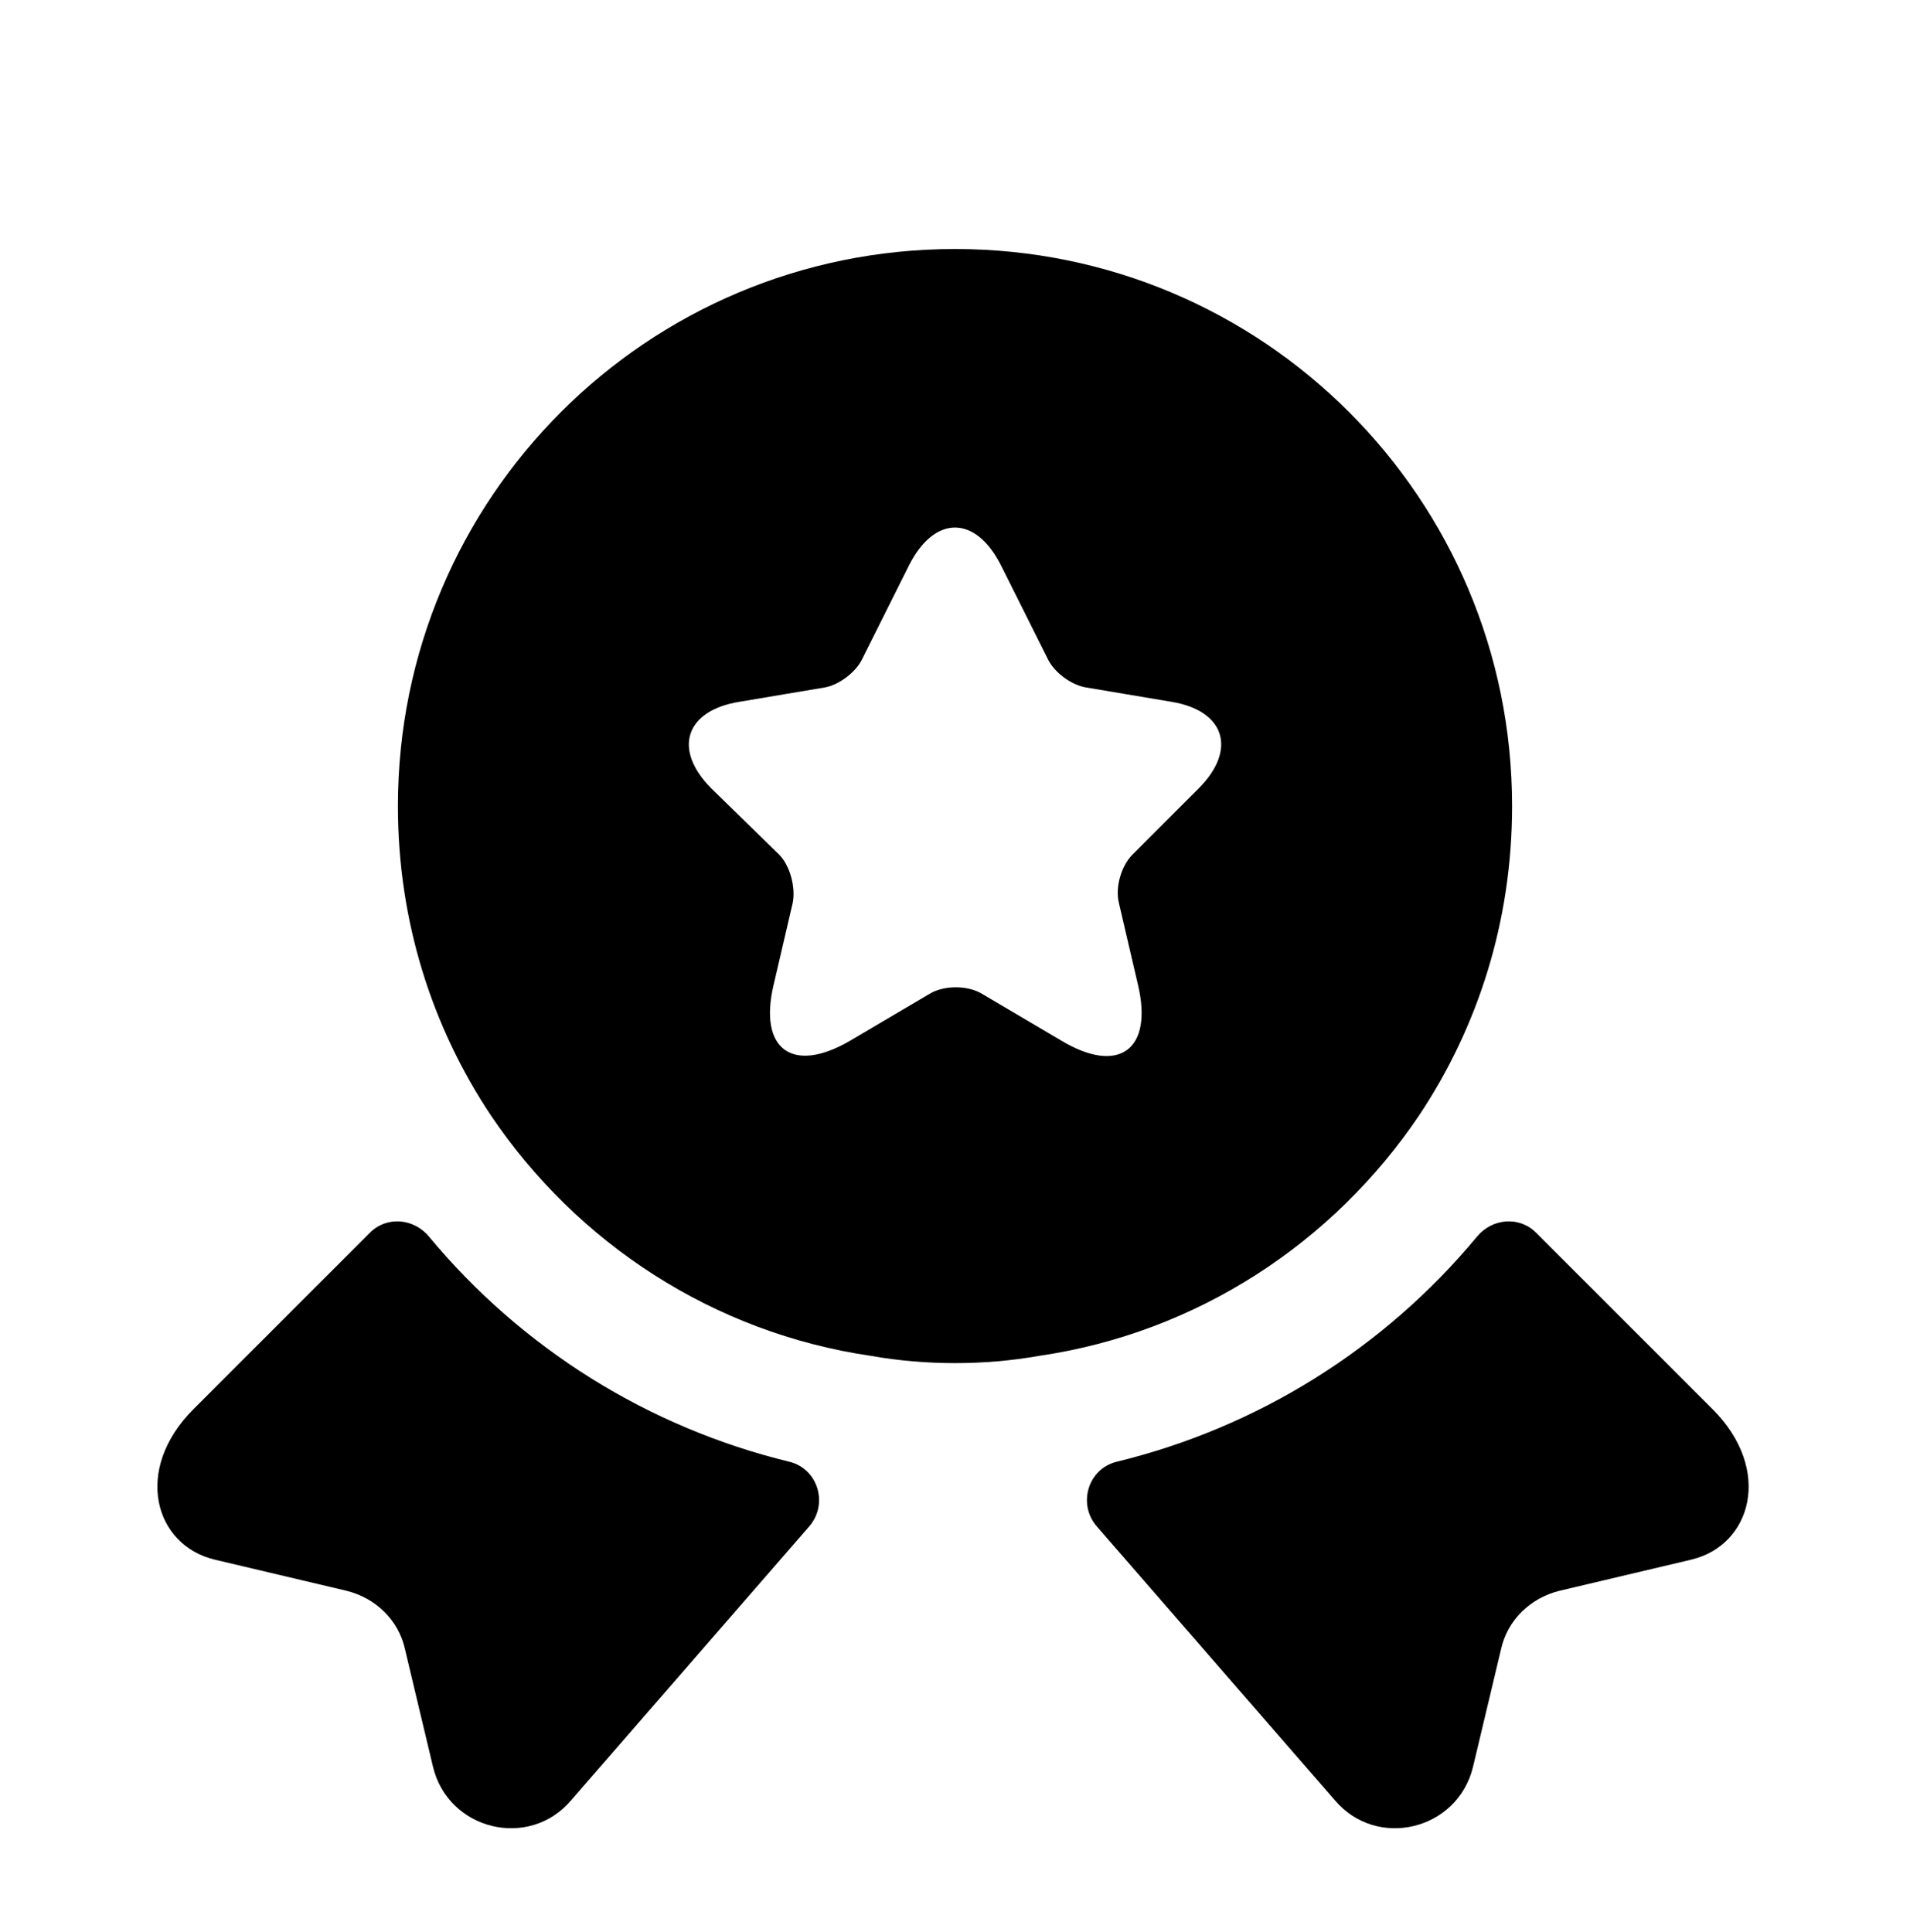
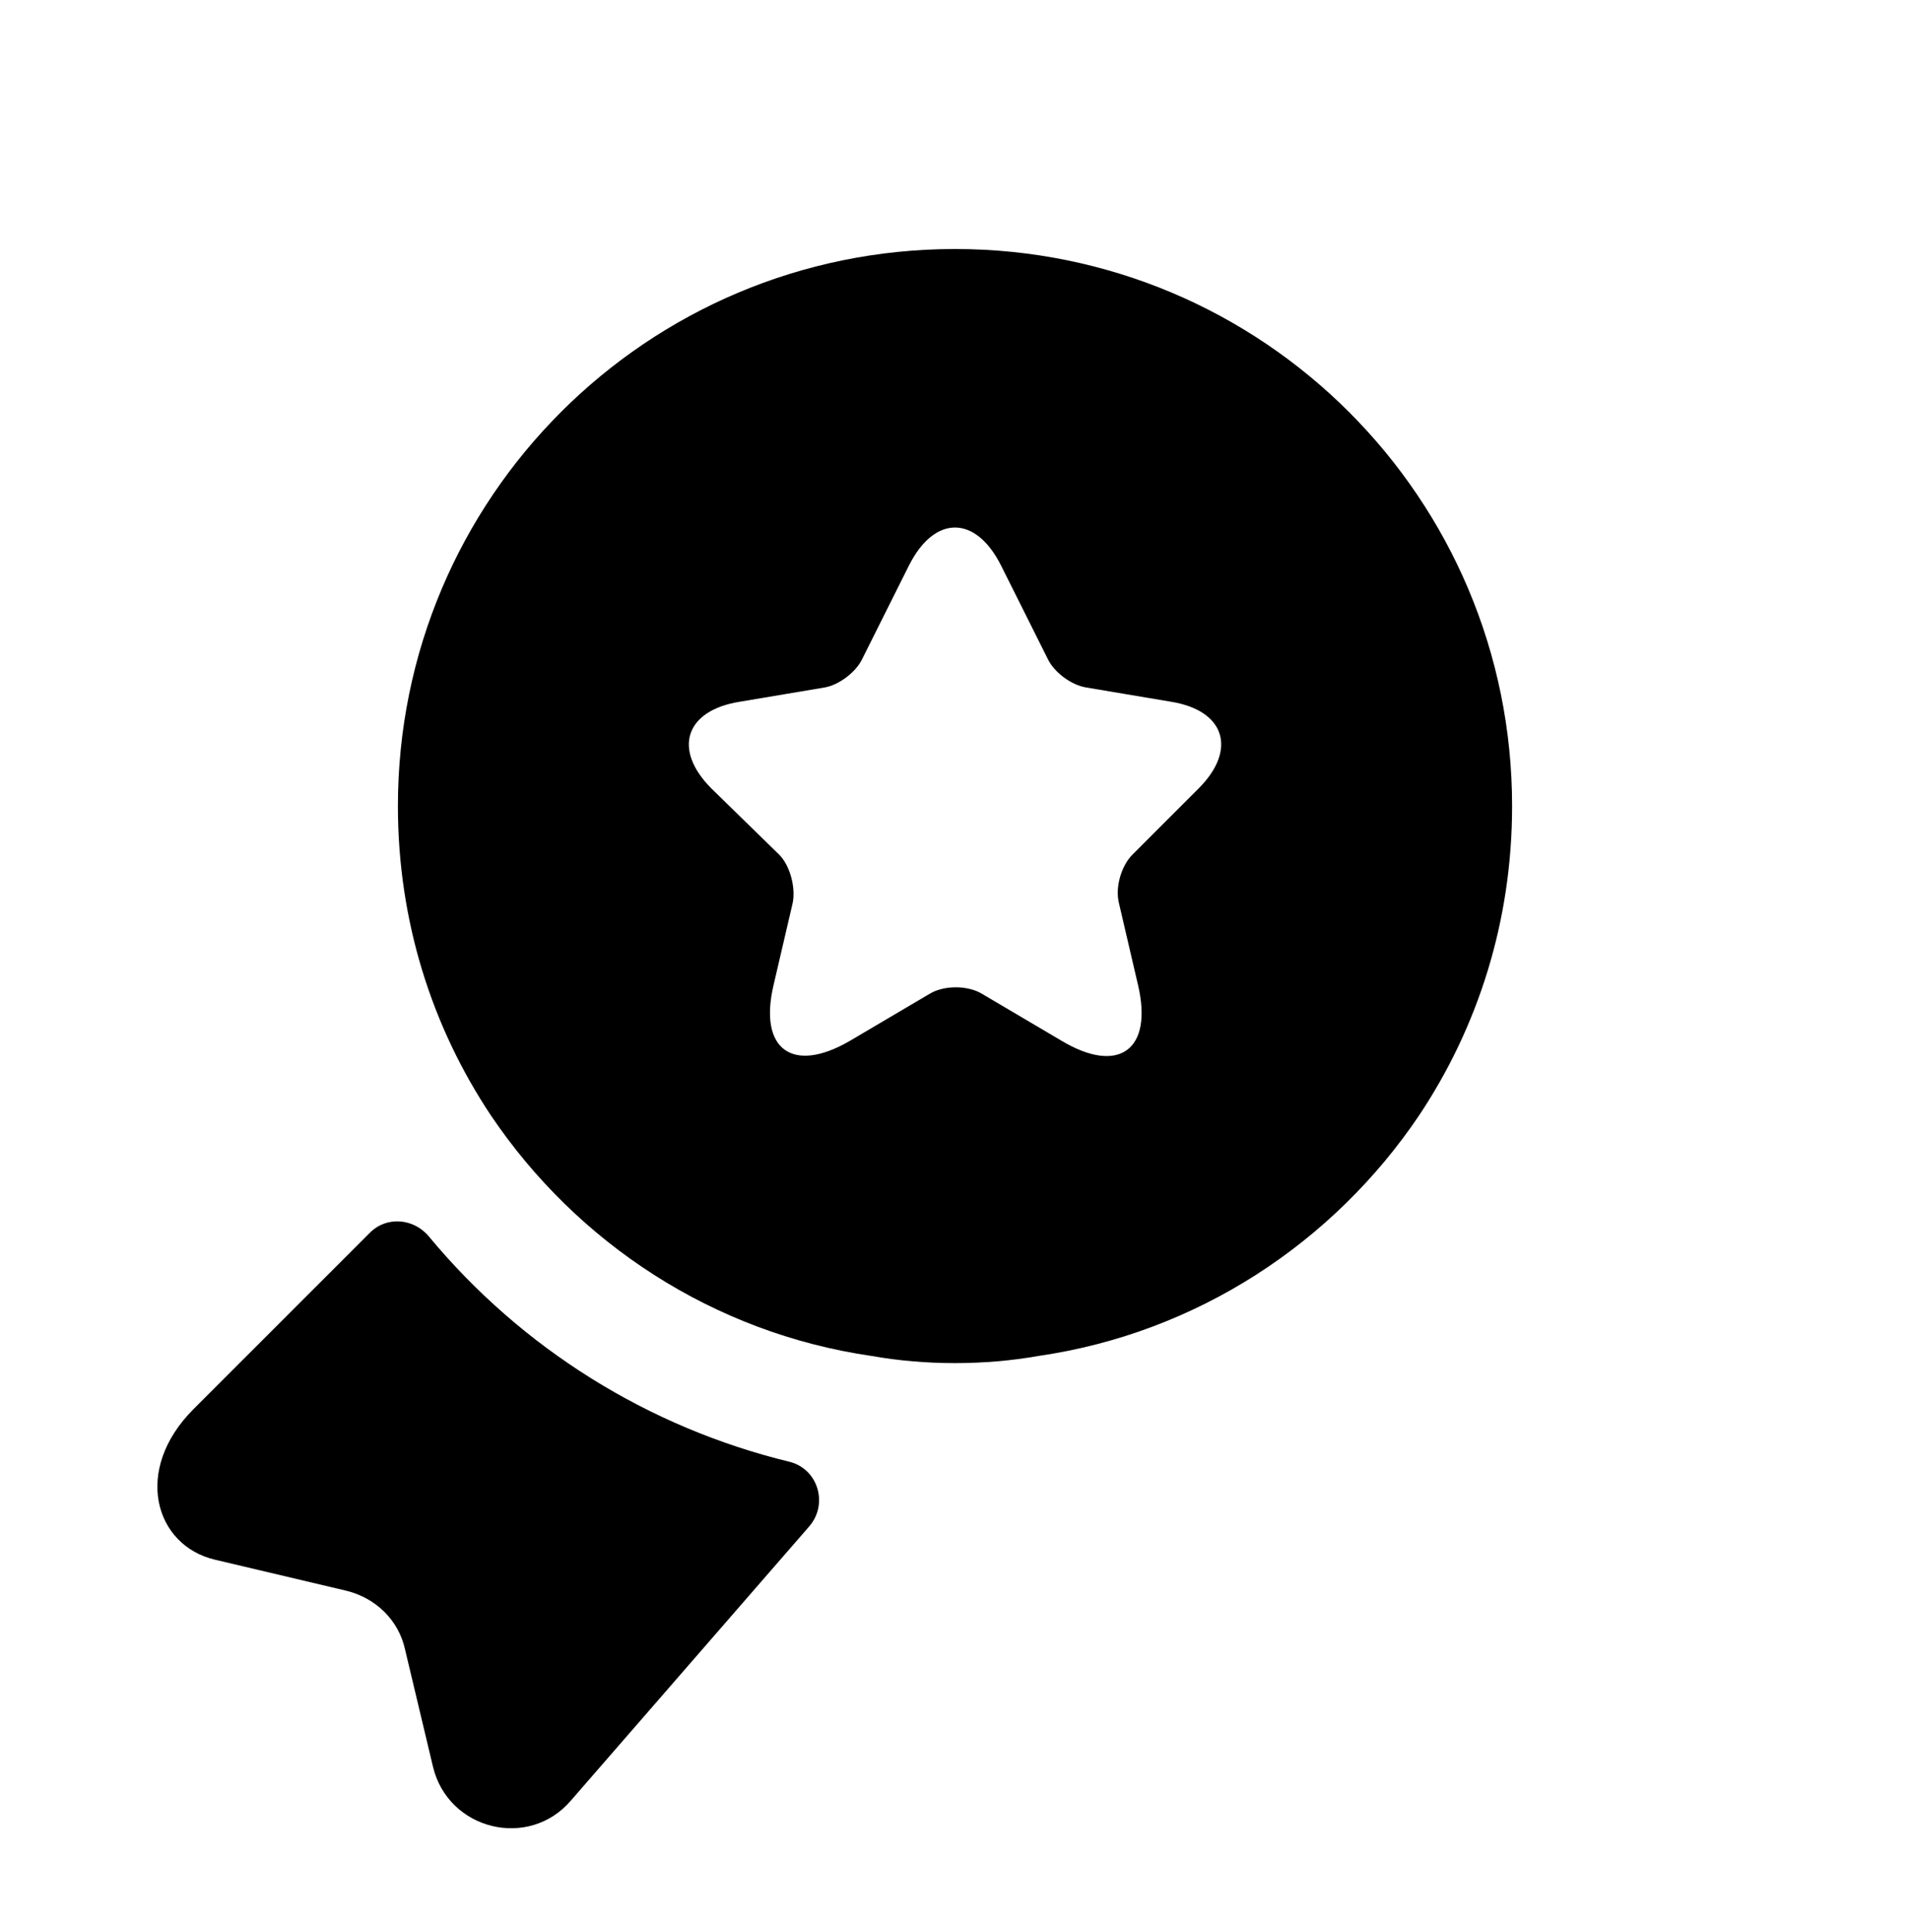
<svg xmlns="http://www.w3.org/2000/svg" width="85" height="86" viewBox="0 0 85 86" fill="none">
  <g filter="url(#filter0_d_33_264)">
-     <path d="M75.26 65.415L69.417 66.796C68.106 67.115 67.079 68.106 66.796 69.417L65.556 74.623C64.883 77.456 61.271 78.342 59.394 76.11L48.804 63.927C47.954 62.935 48.415 61.377 49.69 61.058C55.958 59.535 61.59 56.029 65.733 51.035C66.406 50.221 67.61 50.115 68.354 50.858L76.217 58.721C78.908 61.413 77.952 64.777 75.26 65.415Z" fill="black" />
-   </g>
+     </g>
  <g filter="url(#filter1_d_33_264)">
    <path d="M9.562 65.415L15.406 66.796C16.717 67.115 17.744 68.106 18.027 69.417L19.267 74.623C19.939 77.456 23.552 78.342 25.429 76.11L36.019 63.927C36.869 62.935 36.408 61.377 35.133 61.058C28.864 59.535 23.233 56.029 19.09 51.035C18.417 50.221 17.212 50.115 16.469 50.858L8.606 58.721C5.915 61.413 6.871 64.777 9.562 65.415Z" fill="black" />
  </g>
  <g filter="url(#filter2_d_33_264)">
    <path d="M42.5 7.083C28.794 7.083 17.708 18.169 17.708 31.875C17.708 37.01 19.231 41.721 21.852 45.652C25.677 51.319 31.733 55.321 38.781 56.348C39.986 56.56 41.225 56.667 42.5 56.667C43.775 56.667 45.015 56.56 46.219 56.348C53.267 55.321 59.323 51.319 63.148 45.652C65.769 41.721 67.292 37.01 67.292 31.875C67.292 18.169 56.206 7.083 42.5 7.083ZM53.337 31.096L50.398 34.035C49.902 34.531 49.619 35.487 49.796 36.196L50.646 39.844C51.319 42.712 49.796 43.846 47.246 42.323L43.704 40.233C43.067 39.844 42.004 39.844 41.367 40.233L37.825 42.323C35.275 43.81 33.752 42.712 34.425 39.844L35.275 36.196C35.417 35.523 35.169 34.531 34.673 34.035L31.663 31.096C29.927 29.36 30.494 27.625 32.902 27.235L36.692 26.598C37.329 26.492 38.073 25.925 38.356 25.358L40.446 21.179C41.579 18.912 43.421 18.912 44.554 21.179L46.644 25.358C46.927 25.925 47.671 26.492 48.344 26.598L52.133 27.235C54.506 27.625 55.073 29.36 53.337 31.096Z" fill="black" />
  </g>
  <defs>
    <filter id="filter0_d_33_264" x="44.372" y="50.358" width="37.448" height="35.011" filterUnits="userSpaceOnUse" color-interpolation-filters="sRGB">
      <feFlood flood-opacity="0" result="BackgroundImageFix" />
      <feColorMatrix in="SourceAlpha" type="matrix" values="0 0 0 0 0 0 0 0 0 0 0 0 0 0 0 0 0 0 127 0" result="hardAlpha" />
      <feOffset dy="4" />
      <feGaussianBlur stdDeviation="2" />
      <feComposite in2="hardAlpha" operator="out" />
      <feColorMatrix type="matrix" values="0 0 0 0 0 0 0 0 0 0 0 0 0 0 0 0 0 0 0.25 0" />
      <feBlend mode="normal" in2="BackgroundImageFix" result="effect1_dropShadow_33_264" />
      <feBlend mode="normal" in="SourceGraphic" in2="effect1_dropShadow_33_264" result="shape" />
    </filter>
    <filter id="filter1_d_33_264" x="3.003" y="50.358" width="37.448" height="35.011" filterUnits="userSpaceOnUse" color-interpolation-filters="sRGB">
      <feFlood flood-opacity="0" result="BackgroundImageFix" />
      <feColorMatrix in="SourceAlpha" type="matrix" values="0 0 0 0 0 0 0 0 0 0 0 0 0 0 0 0 0 0 127 0" result="hardAlpha" />
      <feOffset dy="4" />
      <feGaussianBlur stdDeviation="2" />
      <feComposite in2="hardAlpha" operator="out" />
      <feColorMatrix type="matrix" values="0 0 0 0 0 0 0 0 0 0 0 0 0 0 0 0 0 0 0.25 0" />
      <feBlend mode="normal" in2="BackgroundImageFix" result="effect1_dropShadow_33_264" />
      <feBlend mode="normal" in="SourceGraphic" in2="effect1_dropShadow_33_264" result="shape" />
    </filter>
    <filter id="filter2_d_33_264" x="13.708" y="7.083" width="57.583" height="57.583" filterUnits="userSpaceOnUse" color-interpolation-filters="sRGB">
      <feFlood flood-opacity="0" result="BackgroundImageFix" />
      <feColorMatrix in="SourceAlpha" type="matrix" values="0 0 0 0 0 0 0 0 0 0 0 0 0 0 0 0 0 0 127 0" result="hardAlpha" />
      <feOffset dy="4" />
      <feGaussianBlur stdDeviation="2" />
      <feComposite in2="hardAlpha" operator="out" />
      <feColorMatrix type="matrix" values="0 0 0 0 0 0 0 0 0 0 0 0 0 0 0 0 0 0 0.25 0" />
      <feBlend mode="normal" in2="BackgroundImageFix" result="effect1_dropShadow_33_264" />
      <feBlend mode="normal" in="SourceGraphic" in2="effect1_dropShadow_33_264" result="shape" />
    </filter>
  </defs>
</svg>